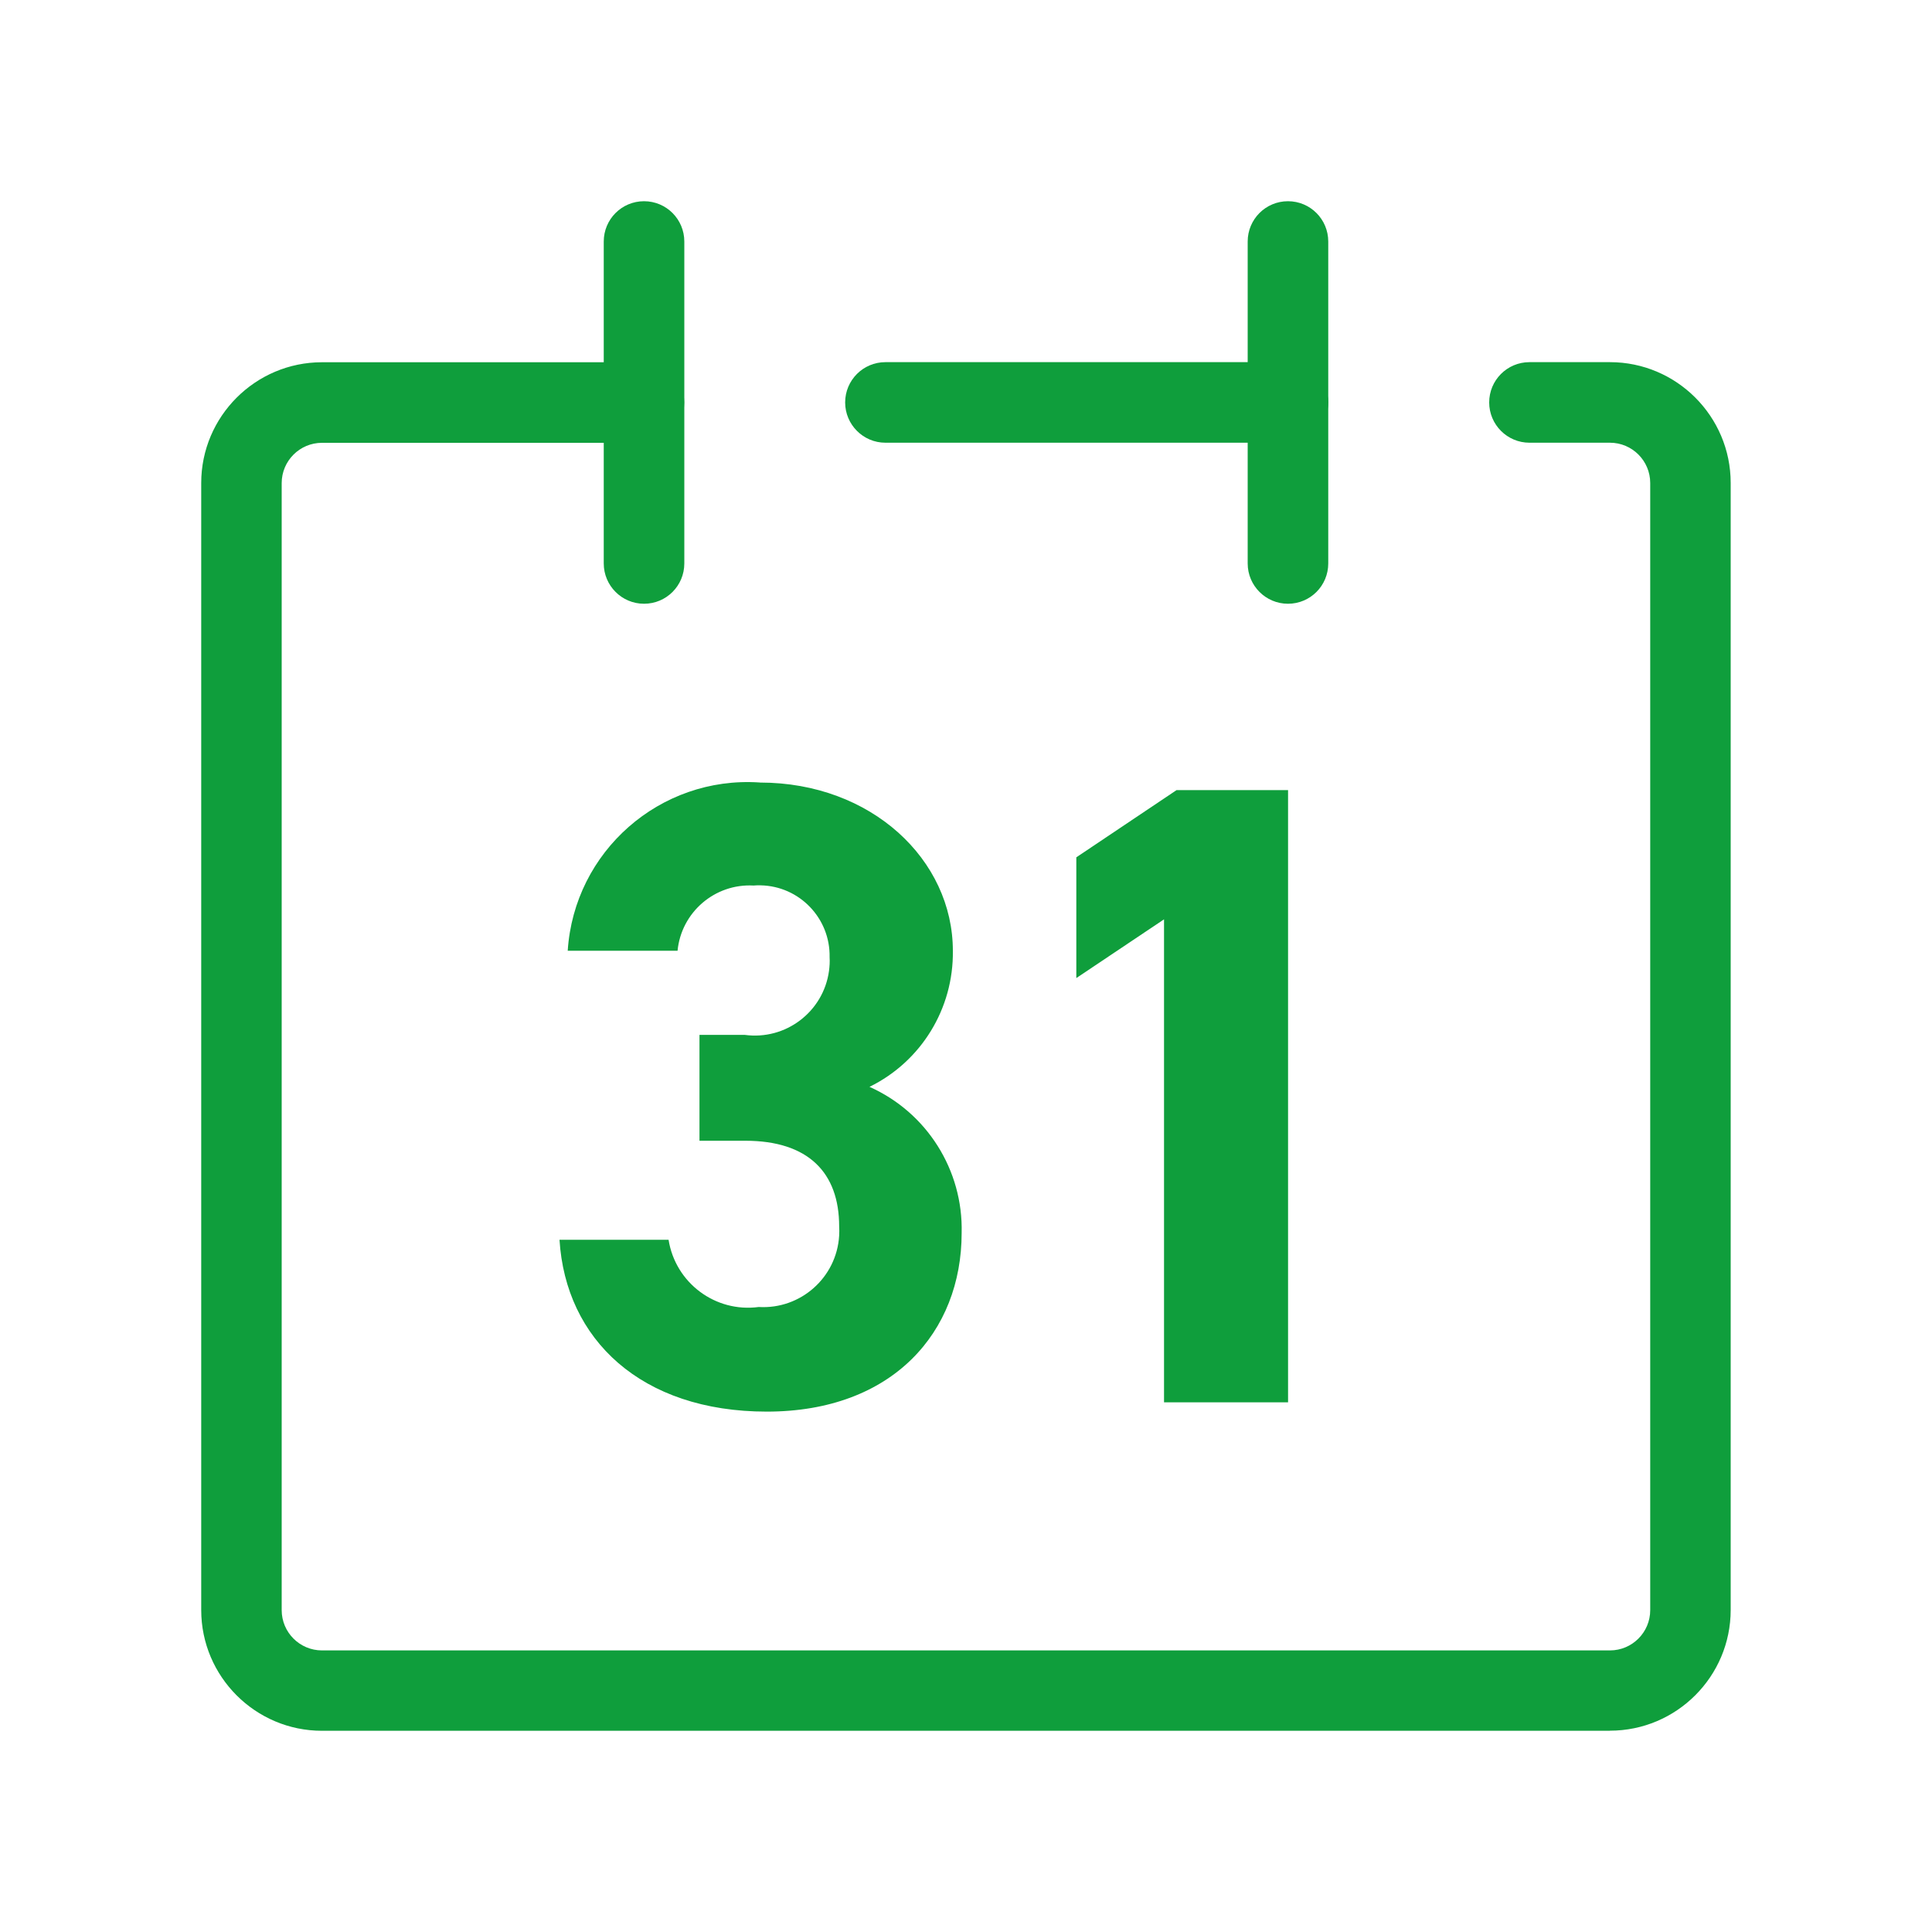
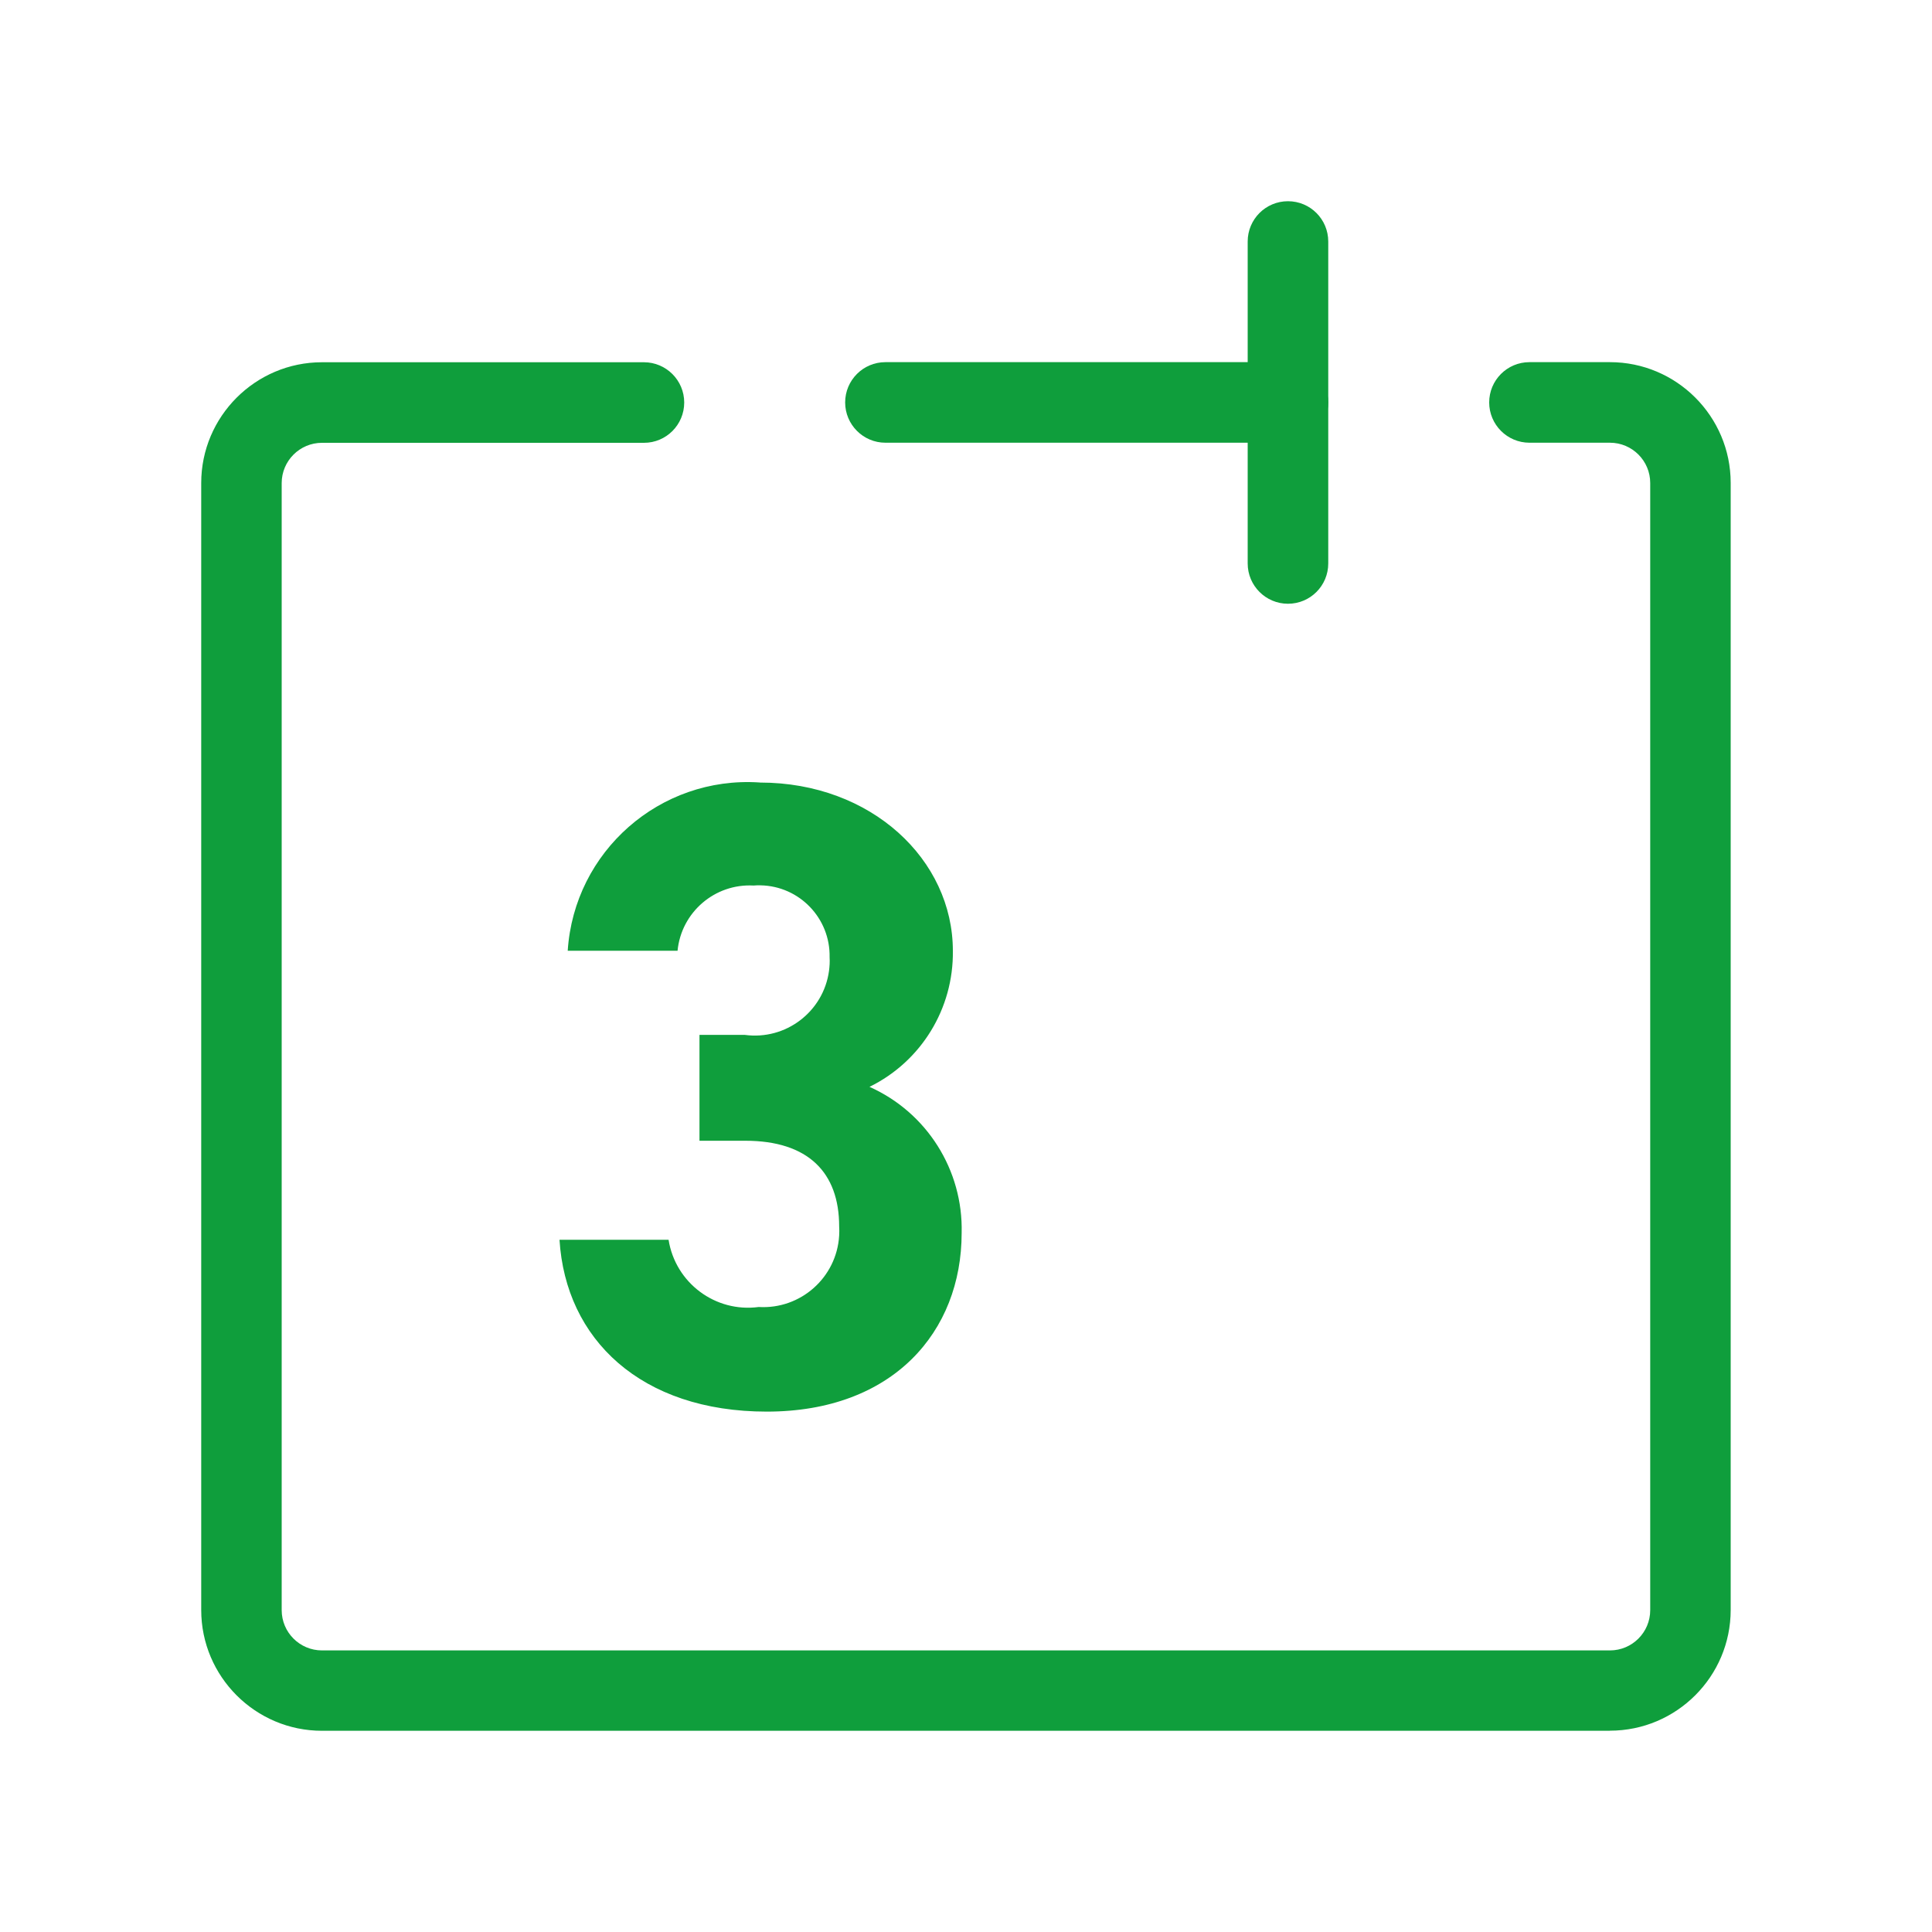
<svg xmlns="http://www.w3.org/2000/svg" id="uuid-a1839da9-59bf-453d-8f77-f5816180f023" viewBox="0 0 20 20">
  <g id="uuid-d3a8f932-bc8c-45ab-b906-b8852d90a54a">
    <g id="uuid-b06633c6-7339-408b-b8b9-50010e16f375">
      <g id="uuid-3d09a42b-4a2c-48cc-b005-2041daa08261">
        <path d="m16.667,17.917H3.333c-.689,0-1.25-.561-1.25-1.25V5c0-.689.561-1.25,1.25-1.25h3.333c.23,0,.417.187.417.417s-.186.417-.417.417h-3.333c-.23,0-.417.187-.417.417v11.667c0,.23.187.417.417.417h13.333c.23,0,.417-.187.417-.417V5c0-.23-.187-.417-.417-.417h-.833c-.23,0-.417-.187-.417-.417s.186-.417.417-.417h.833c.689,0,1.25.561,1.25,1.25v11.667c0,.689-.561,1.25-1.25,1.25Z" style="fill:#0f9e3c; stroke-width:0px;" />
-         <path d="m6.667,6.25c-.23,0-.417-.187-.417-.417v-3.333c0-.23.186-.417.417-.417s.417.187.417.417v3.333c0,.23-.186.417-.417.417Z" style="fill:#0f9e3c; stroke-width:0px;" />
        <path d="m13.333,6.25c-.23,0-.417-.187-.417-.417v-3.333c0-.23.186-.417.417-.417s.417.187.417.417v3.333c0,.23-.186.417-.417.417Z" style="fill:#0f9e3c; stroke-width:0px;" />
        <path d="m13.333,4.583h-4.167c-.23,0-.417-.187-.417-.417s.186-.417.417-.417h4.167c.23,0,.417.187.417.417s-.186.417-.417.417Z" style="fill:#0f9e3c; stroke-width:0px;" />
        <path d="m7.242,10.713h.467c.424.058.815-.239.873-.663.006-.047.009-.094.006-.141.008-.403-.312-.736-.714-.744-.024-.001-.049 0-.073.002-.401-.022-.748.276-.787.675h-1.137c.067-1.029.955-1.809,1.983-1.742.003 0.0.006 0.0.008.001,1.154,0,1.996.8,1.996,1.742.008.597-.327,1.145-.863,1.408.594.265.97.862.954,1.512,0,1.025-.713,1.85-2.017,1.85s-2.083-.75-2.146-1.779h1.129c.071.447.485.756.933.696.434.026.807-.305.833-.739.002-.031.002-.063,0-.095,0-.558-.321-.887-.971-.887h-.475v-1.096Z" style="fill:#0f9e3c; stroke-width:0px;" />
-         <path d="m13.333,14.517h-1.283v-5l-.908.608v-1.25l1.038-.696h1.154v6.338Z" style="fill:#0f9e3c; stroke-width:0px;" />
      </g>
    </g>
  </g>
</svg>